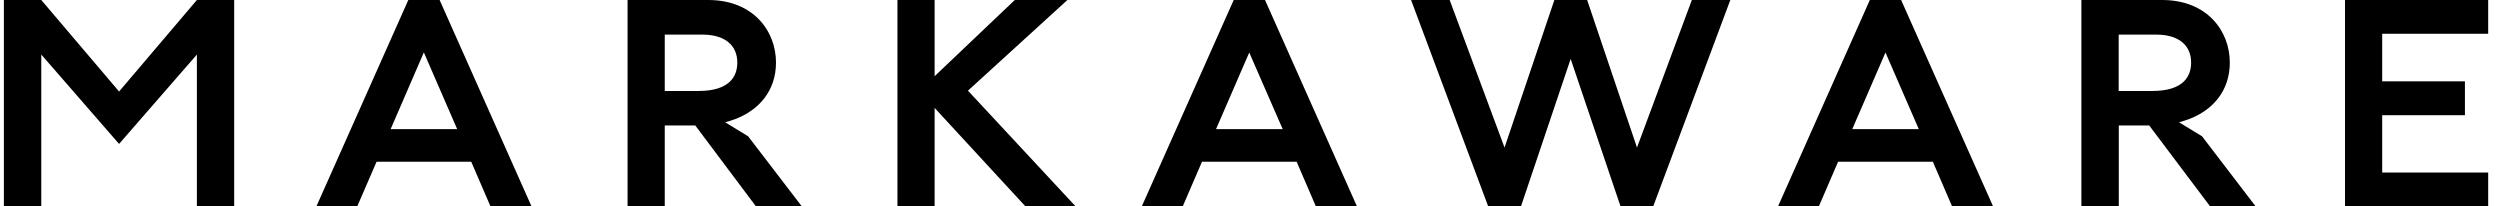
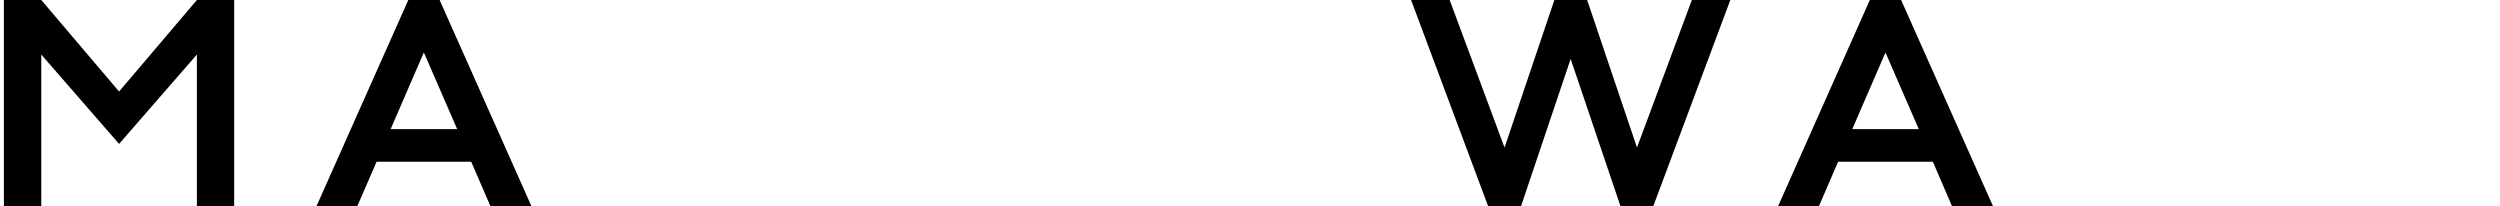
<svg xmlns="http://www.w3.org/2000/svg" fill="none" viewBox="0 0 194 16" height="16" width="194">
  <path fill="black" d="M15.278 16V4.233L9.24 11.168L3.203 4.233V16H0.301V0H3.203L9.24 7.102L15.278 0H18.172V16H15.278Z" />
  <path fill="black" d="M38.056 16L36.567 12.549H29.224L27.727 16H24.559L31.685 0H34.114L41.24 16H38.056ZM32.891 4.067L30.313 10.021H35.477L32.891 4.067Z" />
-   <path fill="black" d="M79.562 16L72.526 8.374V16H69.641V0H72.526V5.913L78.747 0H82.83L75.113 7.035L83.454 16H79.562Z" />
-   <path fill="black" d="M102.106 16L100.618 12.549H93.275L91.786 16H88.609L95.736 0H98.165L105.291 15.992H102.106V16ZM96.942 4.075L94.364 10.021H99.537L96.942 4.075Z" />
  <path fill="black" d="M128.294 16H125.749L121.883 4.574L118.032 16H115.479L109.5 0H112.494L116.752 11.451L120.619 0H123.163L127.03 11.451L131.288 0H134.273L128.294 16Z" />
  <path fill="black" d="M151.477 16L149.989 12.549H142.637L141.149 16H137.98L145.099 0H147.527L154.654 15.992H151.477V16ZM146.313 4.075L143.735 10.021H148.899L146.313 4.075Z" />
-   <path fill="black" d="M181.973 16V0H193.083V2.62H184.858V6.312H191.278V8.94H184.858V13.389H193.083V16H181.973Z" />
-   <path fill="black" d="M58.055 10.578L56.275 9.489C56.491 9.43 56.691 9.364 57.04 9.247C58.928 8.532 60.217 7.01 60.217 4.857C60.217 2.42 58.471 0 54.953 0H48.699V15.992H51.585V9.738H53.955L58.645 15.992H62.204L58.055 10.578ZM51.585 7.069V2.686H54.512C56.225 2.686 57.215 3.493 57.215 4.857C57.215 5.888 56.658 7.06 54.196 7.06H51.585V7.069Z" />
-   <path fill="black" d="M170.879 10.578L169.092 9.489C169.316 9.43 169.507 9.364 169.857 9.247C171.753 8.532 173.033 7.01 173.033 4.857C173.033 2.42 171.287 0 167.778 0H161.516V15.992H164.418V9.738H166.78L171.487 15.992H175.021L170.879 10.578ZM164.41 7.069V2.686H167.329C169.042 2.686 170.031 3.493 170.031 4.857C170.031 5.888 169.474 7.06 167.013 7.06H164.41V7.069Z" />
</svg>